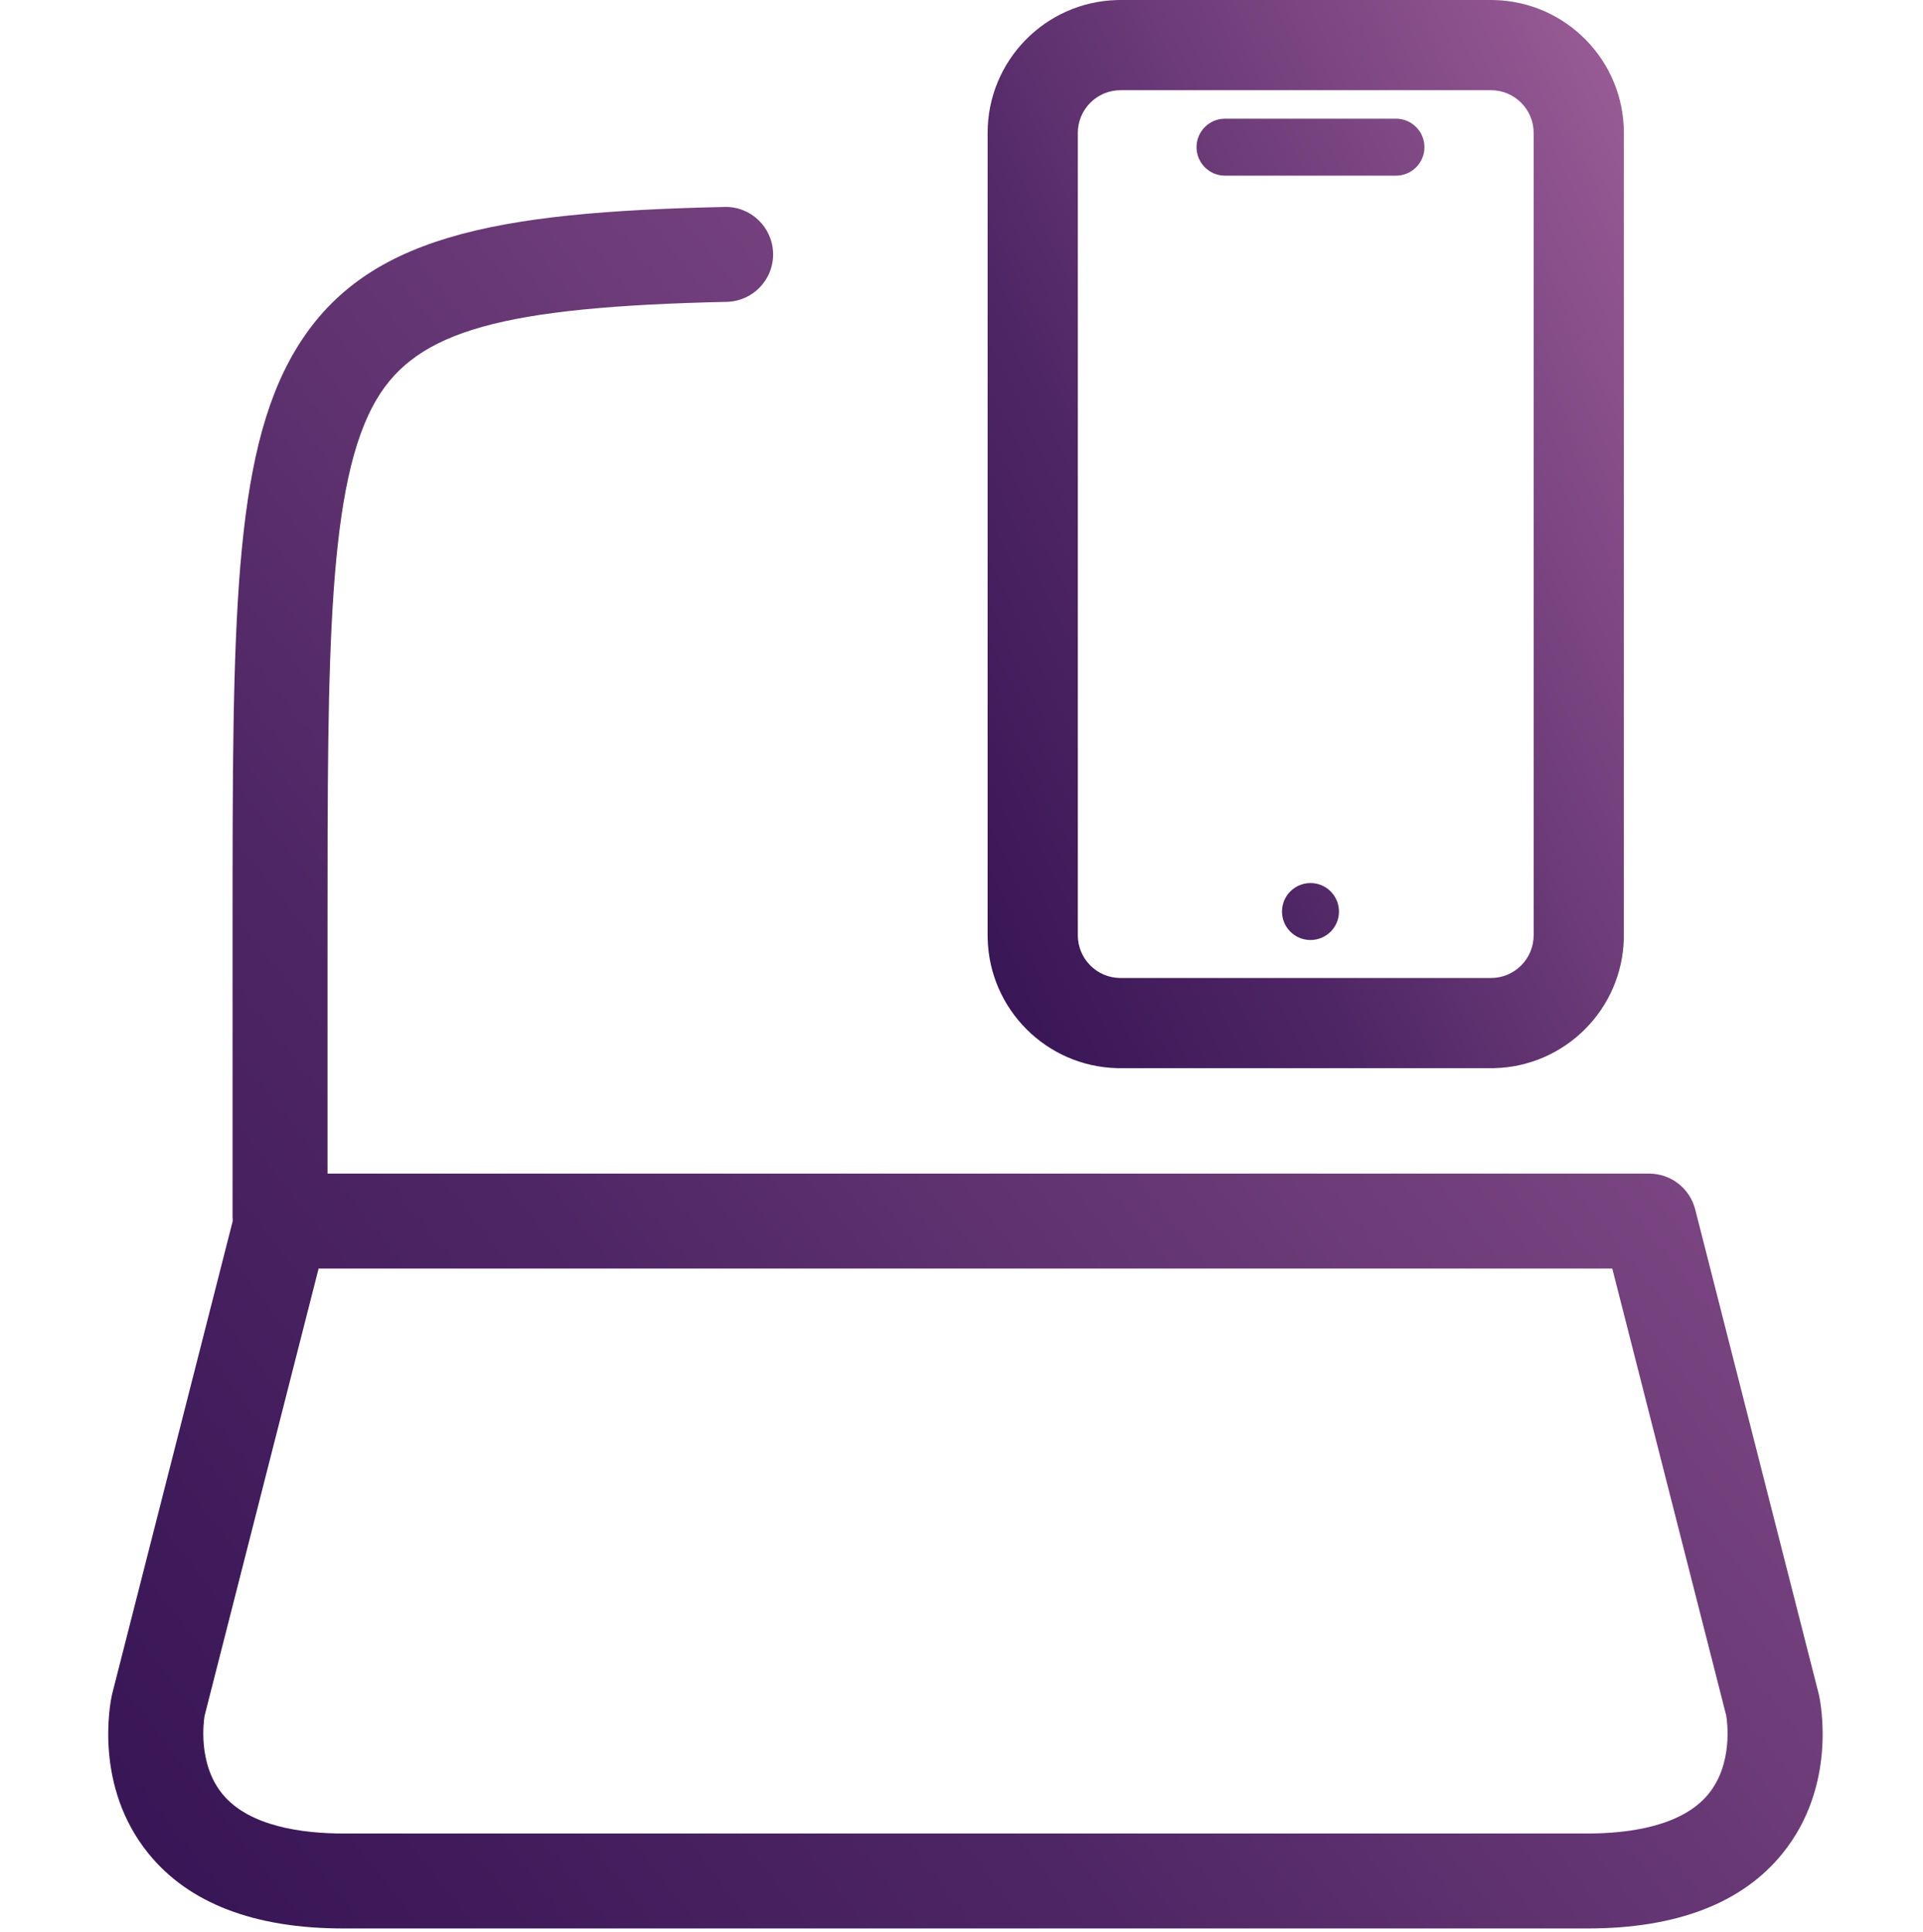
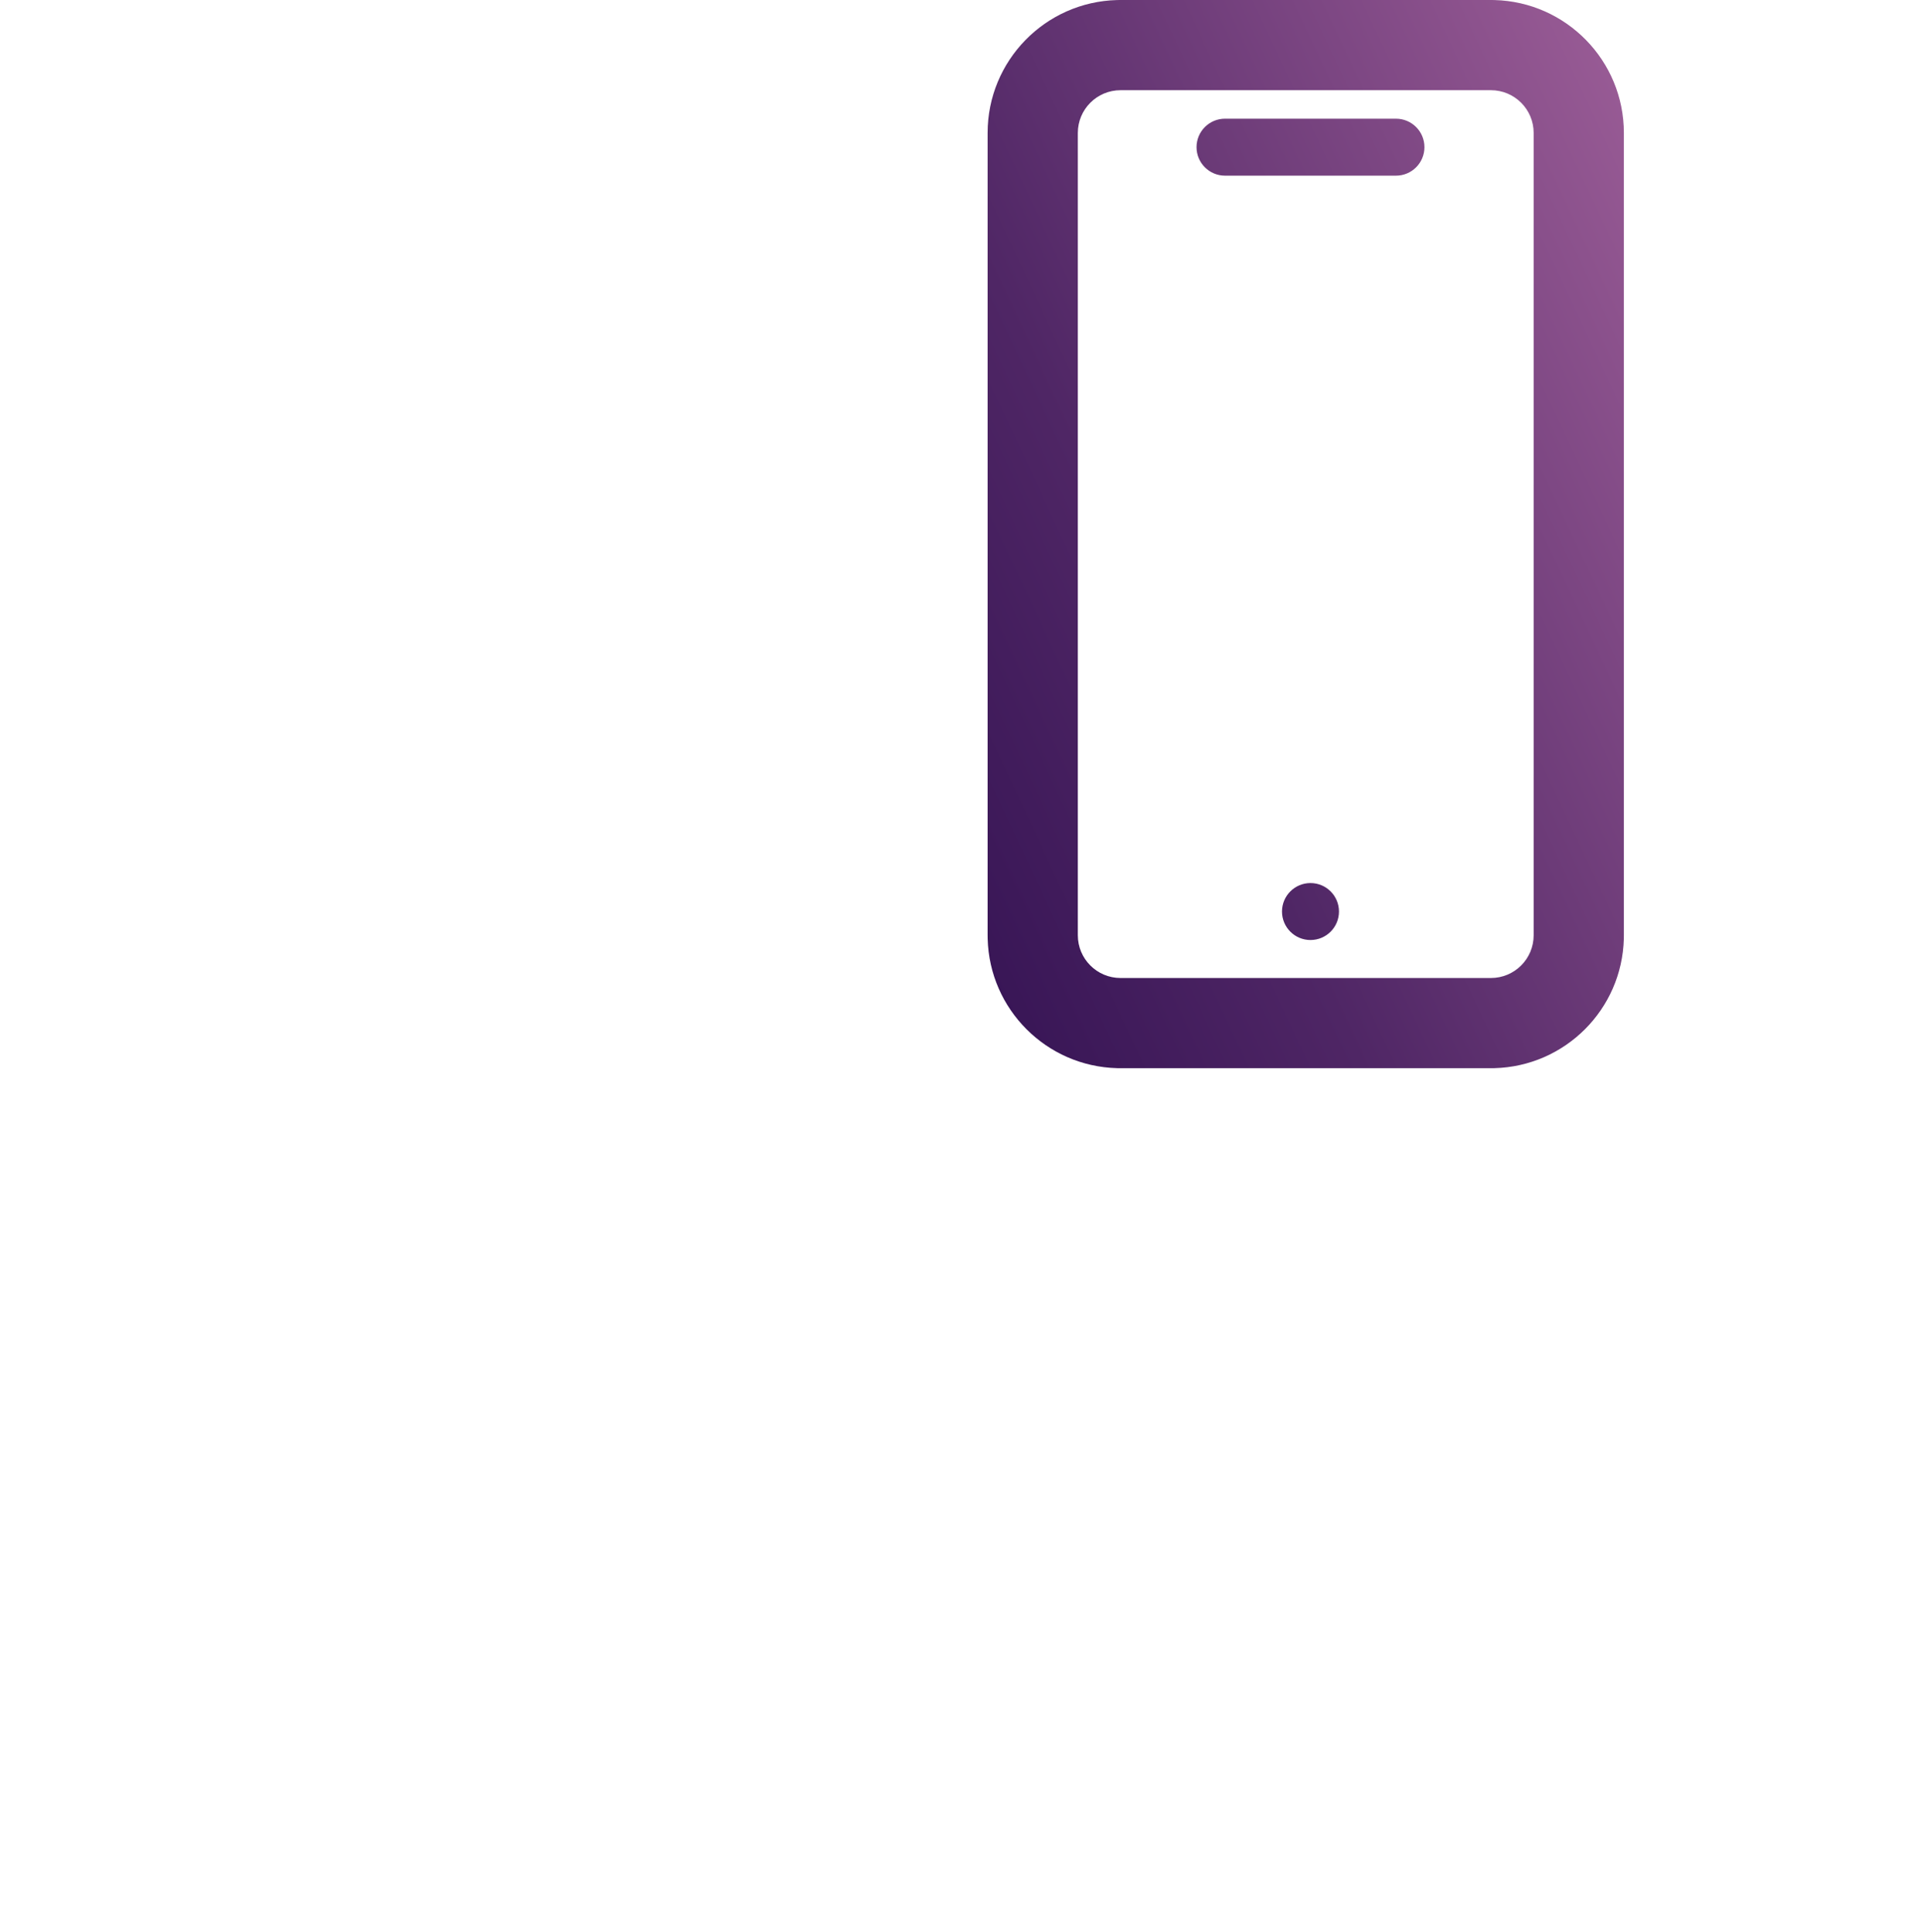
<svg xmlns="http://www.w3.org/2000/svg" width="405" height="407" viewBox="0 0 405 407" fill="none">
-   <path d="M383.02 356.73L357.02 254.73C355.89 250.3 351.9 247.2 347.33 247.2H68.98V195.95C68.98 137.1 68.98 101.58 79.32 84.12C87.89 69.63 105.81 64.64 153.05 63.58C158.57 63.46 162.95 58.88 162.82 53.36C162.7 47.84 158.11 43.45 152.6 43.59C103.85 44.68 76.46 49.68 62.11 73.93C48.98 96.1 48.98 131.56 48.98 195.94V256.46C48.98 256.7 49 256.94 49.02 257.17L23.64 356.72C23.61 356.84 23.58 356.96 23.56 357.08C23.14 359 19.83 376.24 31.21 390.35C39.69 400.87 53.53 406.2 72.33 406.2H334.33C353.13 406.2 366.97 400.87 375.45 390.35C386.83 376.25 383.52 359 383.1 357.08C383.07 356.96 383.05 356.84 383.02 356.72V356.73ZM359.79 377.91C354.15 384.76 342.83 386.2 334.33 386.2H72.33C63.82 386.2 52.5 384.76 46.87 377.91C41.57 371.46 42.93 362.38 43.09 361.4L67.1 267.2H339.56L363.56 361.36C363.76 362.57 365.04 371.53 359.79 377.9V377.91Z" fill="url(#paint0_linear_252_2325)" />
  <path d="M314.723 0.009C329.853 0.392 342 12.778 342 28V197L341.991 197.723C341.614 212.613 329.613 224.614 314.723 224.991L314 225H236L235.277 224.991C220.387 224.614 208.386 212.613 208.009 197.723L208 197V28C208 12.778 220.147 0.392 235.277 0.009L236 0H314L314.723 0.009ZM236 19C231.029 19 227 23.029 227 28V197C227 201.971 231.029 206 236 206H314C318.971 206 323 201.971 323 197V28C323 23.029 318.971 19 314 19H236ZM276 186C279.314 186 282 188.686 282 192C282 195.314 279.314 198 276 198C272.686 198 270 195.314 270 192C270 188.686 272.686 186 276 186ZM294 25C297.314 25 300 27.686 300 31C300 34.314 297.314 37 294 37H258C254.686 37 252 34.314 252 31C252 27.686 254.686 25 258 25H294Z" fill="url(#paint1_linear_252_2325)" />
  <defs>
    <linearGradient id="paint0_linear_252_2325" x1="-1.403" y1="613.947" x2="559.182" y2="174.668" gradientUnits="userSpaceOnUse">
      <stop stop-color="#200446" />
      <stop offset="0.442" stop-color="#4F2665" />
      <stop offset="1" stop-color="#A967A0" />
    </linearGradient>
    <linearGradient id="paint1_linear_252_2325" x1="199.021" y1="353.906" x2="474.334" y2="224.875" gradientUnits="userSpaceOnUse">
      <stop stop-color="#200446" />
      <stop offset="0.442" stop-color="#4F2665" />
      <stop offset="1" stop-color="#A967A0" />
    </linearGradient>
  </defs>
</svg>